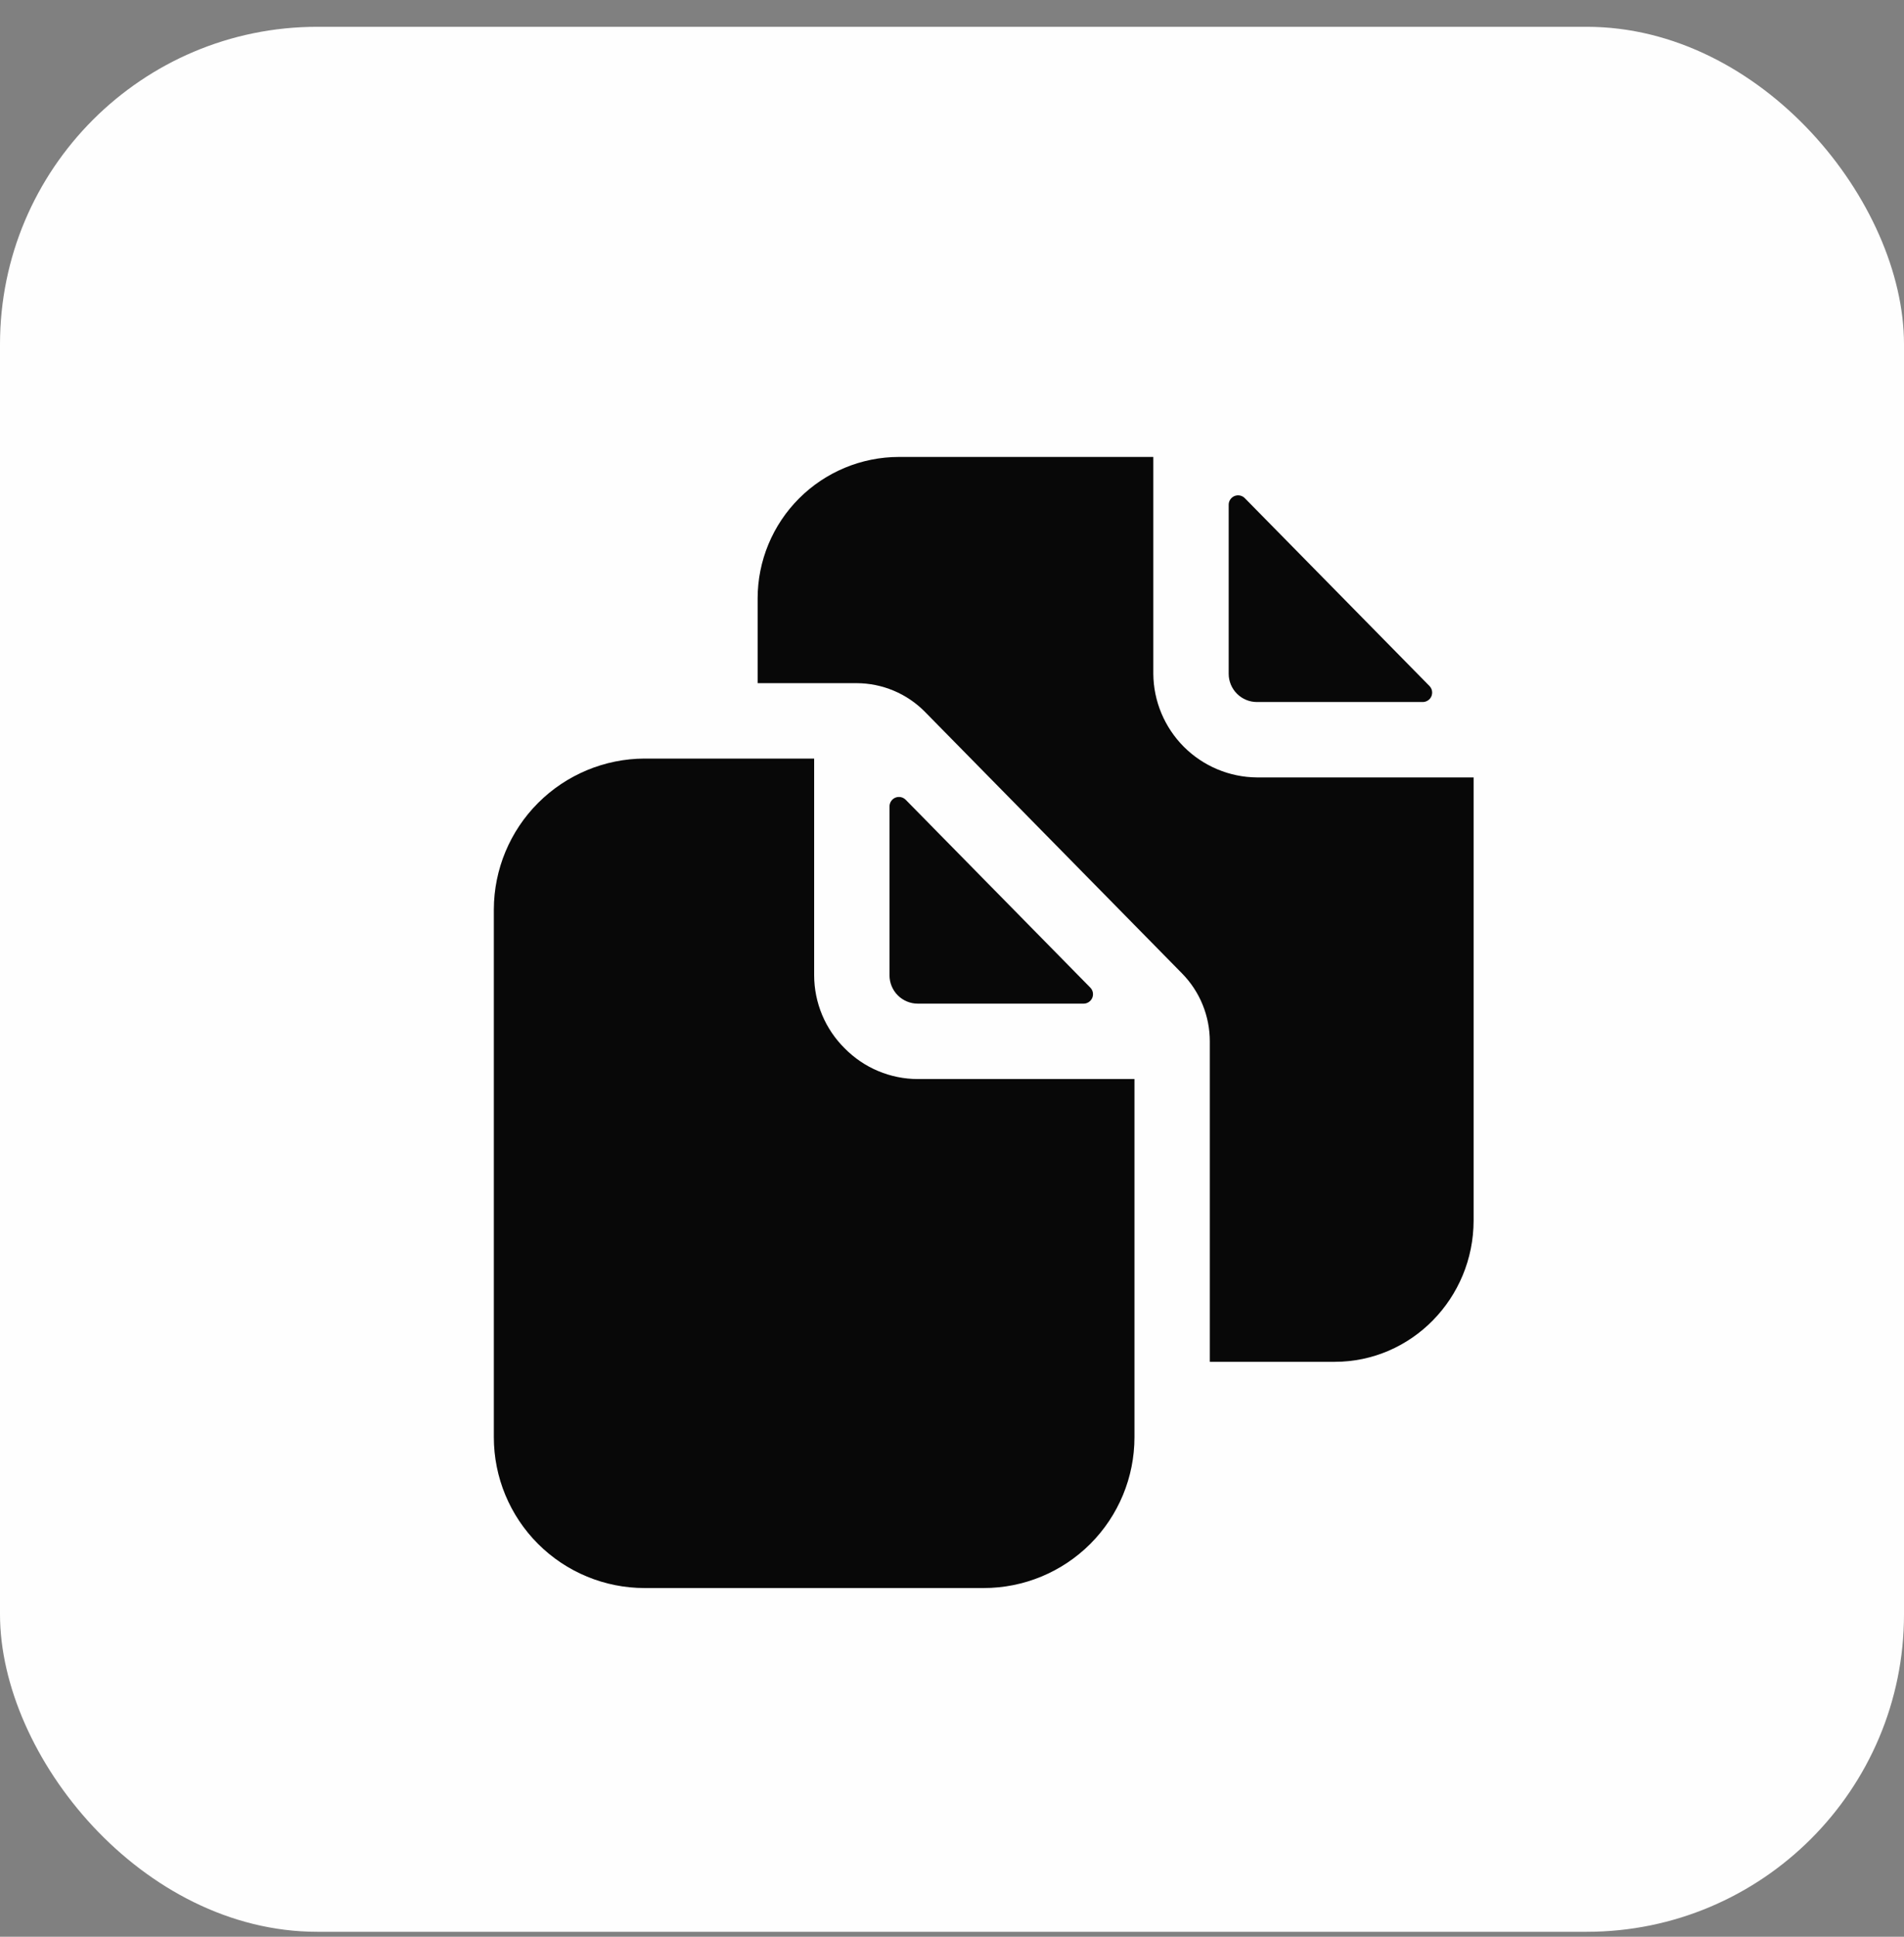
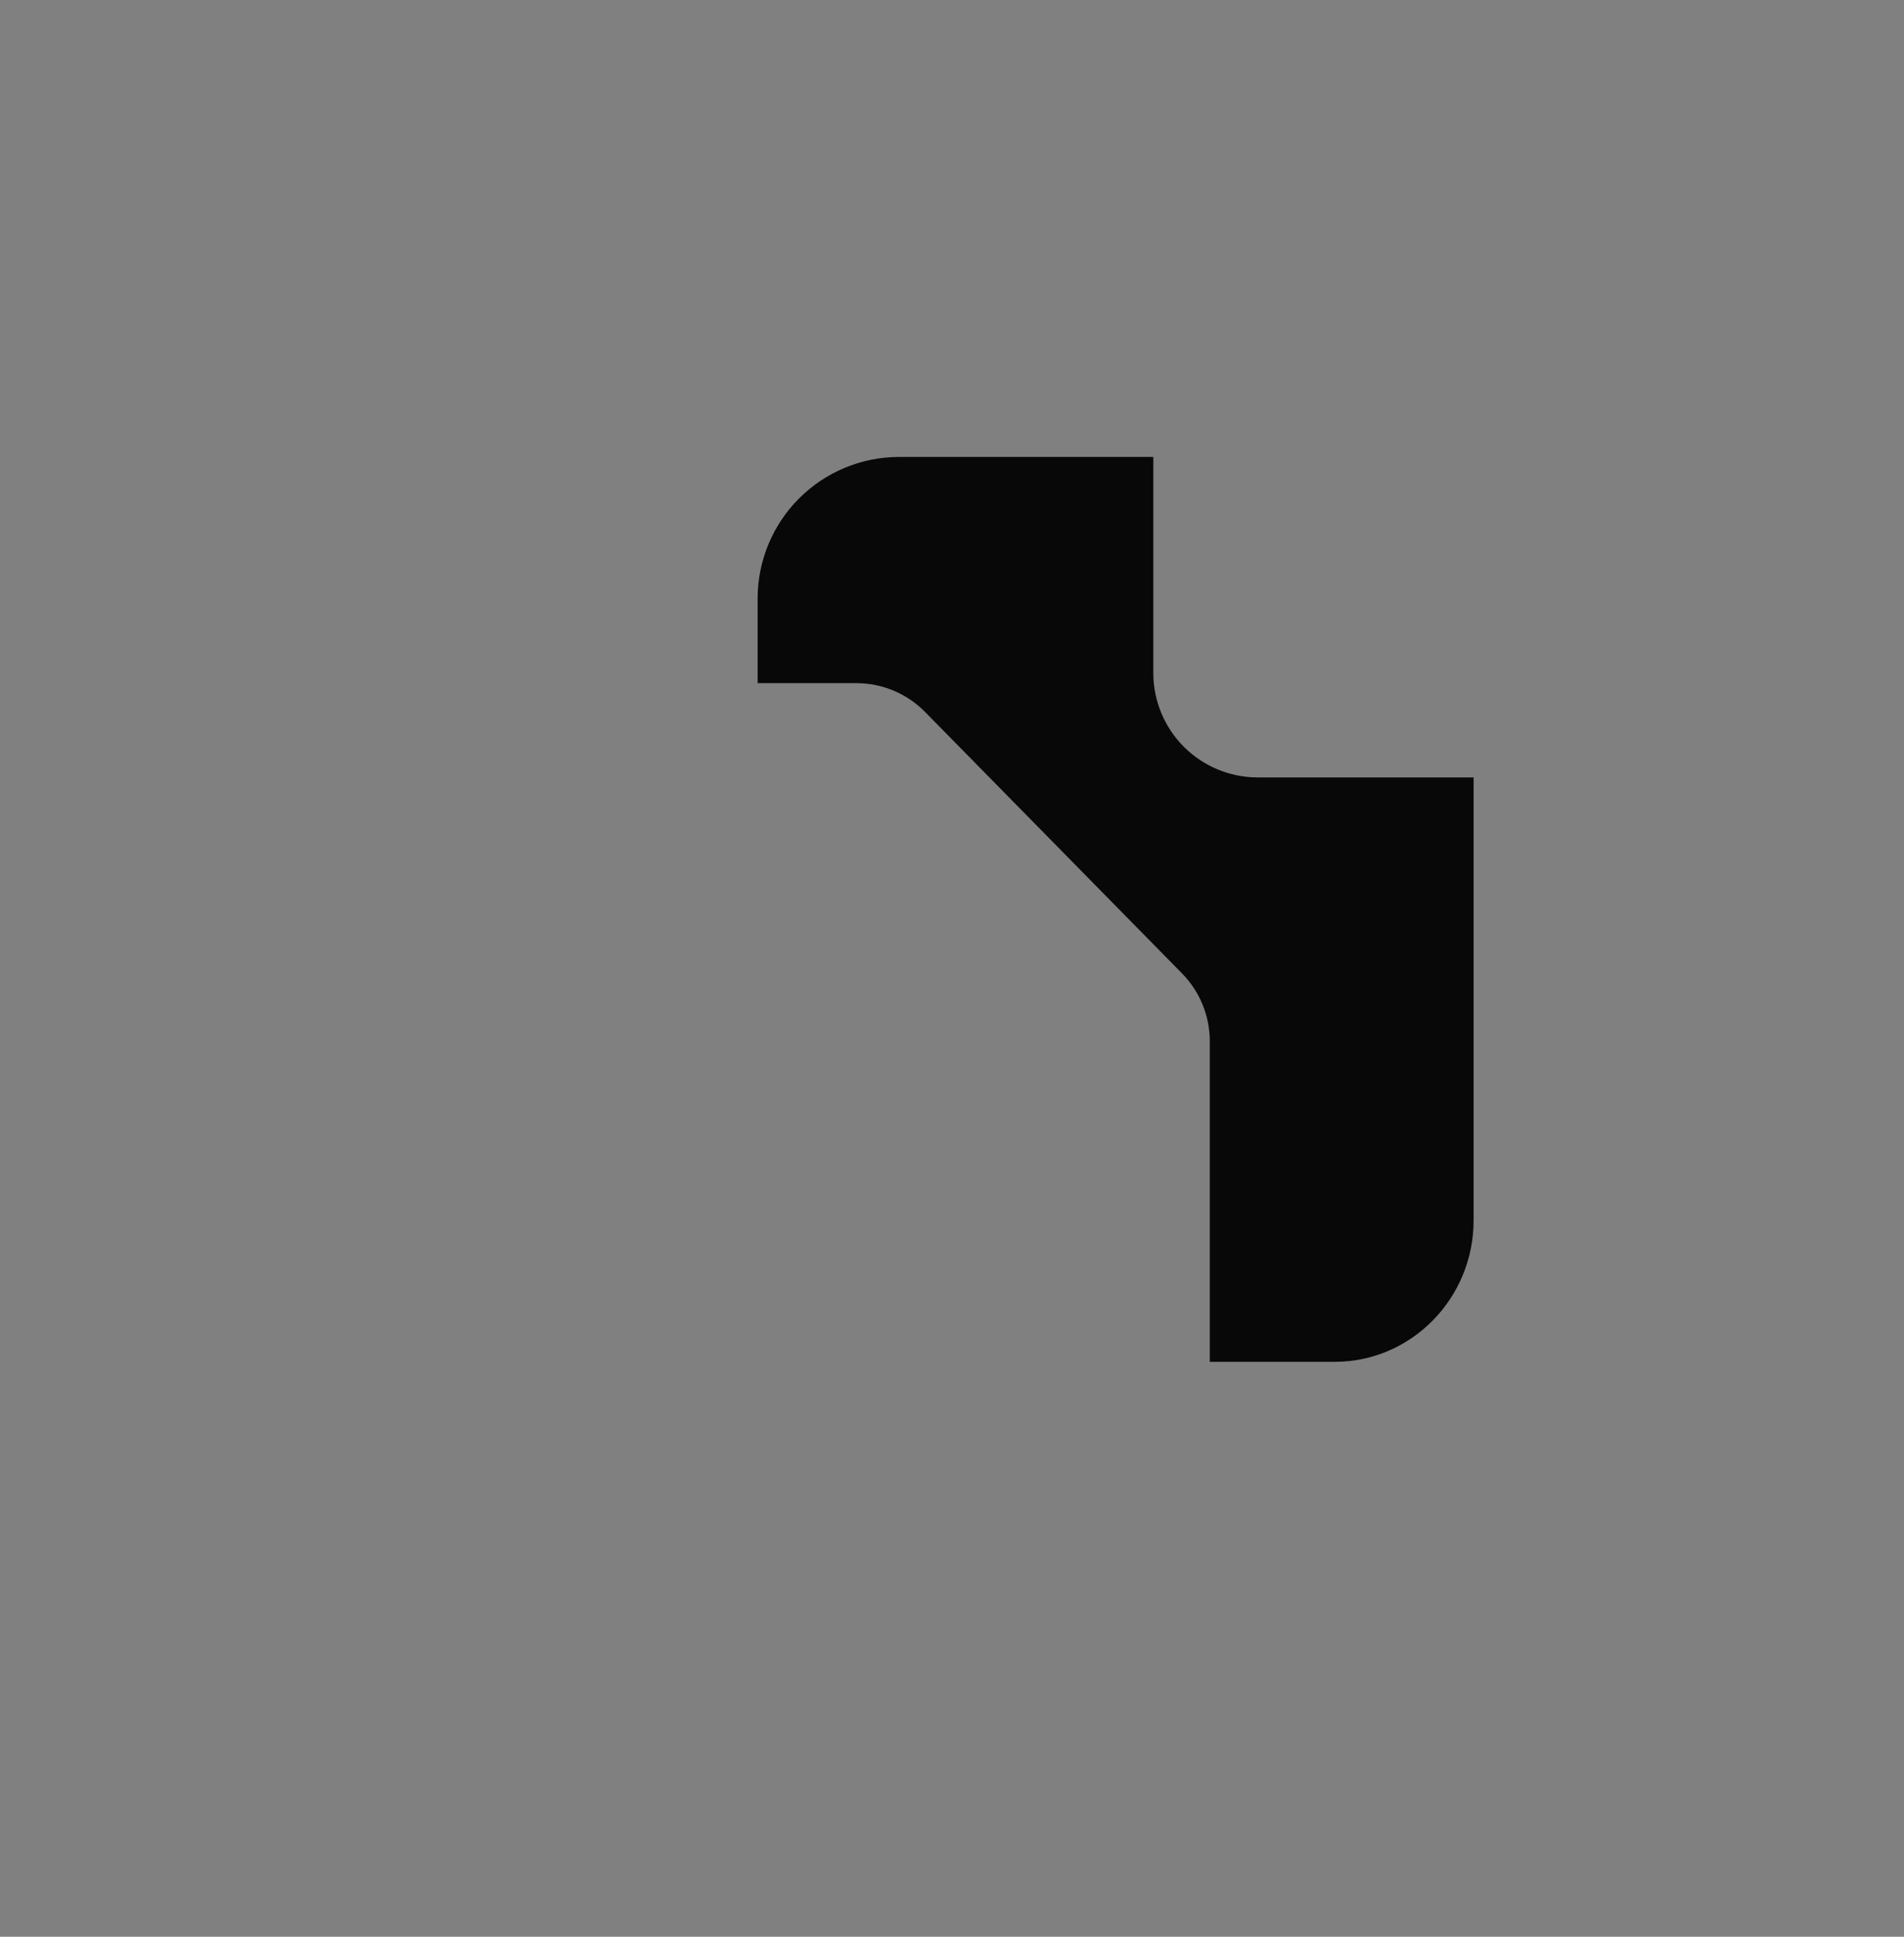
<svg xmlns="http://www.w3.org/2000/svg" width="60" height="61" viewBox="0 0 60 61" fill="none">
  <rect x="0" y="0" width="60" height="61" fill="#808080" stroke="none" />
-   <rect y="0.844" width="60" height="60" rx="10" fill="#FEFEFE" />
-   <path d="M34.146 31.611C34.205 31.611 34.262 31.594 34.31 31.561C34.359 31.529 34.397 31.483 34.42 31.429C34.443 31.375 34.449 31.316 34.438 31.258C34.427 31.201 34.399 31.148 34.358 31.106L28.54 25.189C28.498 25.148 28.445 25.119 28.388 25.107C28.33 25.095 28.27 25.101 28.215 25.123C28.161 25.145 28.114 25.184 28.081 25.233C28.049 25.282 28.031 25.339 28.031 25.398V30.72C28.031 30.956 28.125 31.183 28.292 31.35C28.459 31.517 28.686 31.611 28.922 31.611H34.146Z" fill="#080808" />
-   <path d="M26.621 33.021C26.316 32.72 26.074 32.362 25.908 31.967C25.743 31.572 25.657 31.148 25.656 30.72V23.892H20.312C19.054 23.896 17.848 24.398 16.958 25.288C16.068 26.177 15.566 27.384 15.562 28.642V45.267C15.562 46.527 16.063 47.735 16.954 48.626C17.845 49.517 19.053 50.017 20.312 50.017H31C32.26 50.017 33.468 49.517 34.359 48.626C35.25 47.735 35.75 46.527 35.75 45.267V33.986H28.922C28.494 33.985 28.07 33.9 27.675 33.734C27.28 33.569 26.922 33.326 26.621 33.021ZM39.609 22.111H44.834C44.892 22.111 44.949 22.094 44.998 22.061C45.047 22.029 45.085 21.983 45.108 21.929C45.13 21.875 45.136 21.816 45.126 21.758C45.114 21.701 45.087 21.648 45.046 21.606L39.227 15.69C39.186 15.648 39.133 15.619 39.075 15.607C39.017 15.595 38.958 15.601 38.903 15.623C38.848 15.646 38.802 15.684 38.769 15.733C38.736 15.781 38.719 15.839 38.719 15.898V21.22C38.719 21.456 38.813 21.683 38.98 21.85C39.147 22.017 39.373 22.111 39.609 22.111Z" fill="#080808" />
  <path d="M39.609 24.486C38.745 24.479 37.919 24.133 37.307 23.522C36.697 22.911 36.35 22.084 36.344 21.22V14.392H28.328C27.148 14.393 26.016 14.863 25.181 15.698C24.346 16.533 23.876 17.665 23.875 18.845V21.517H27.001C27.4 21.519 27.795 21.599 28.163 21.754C28.531 21.908 28.864 22.134 29.145 22.418L37.246 30.656C37.812 31.23 38.127 32.004 38.124 32.809V42.892H42.062C44.474 42.892 46.437 40.894 46.437 38.439V24.486H39.609Z" fill="#080808" />
</svg>